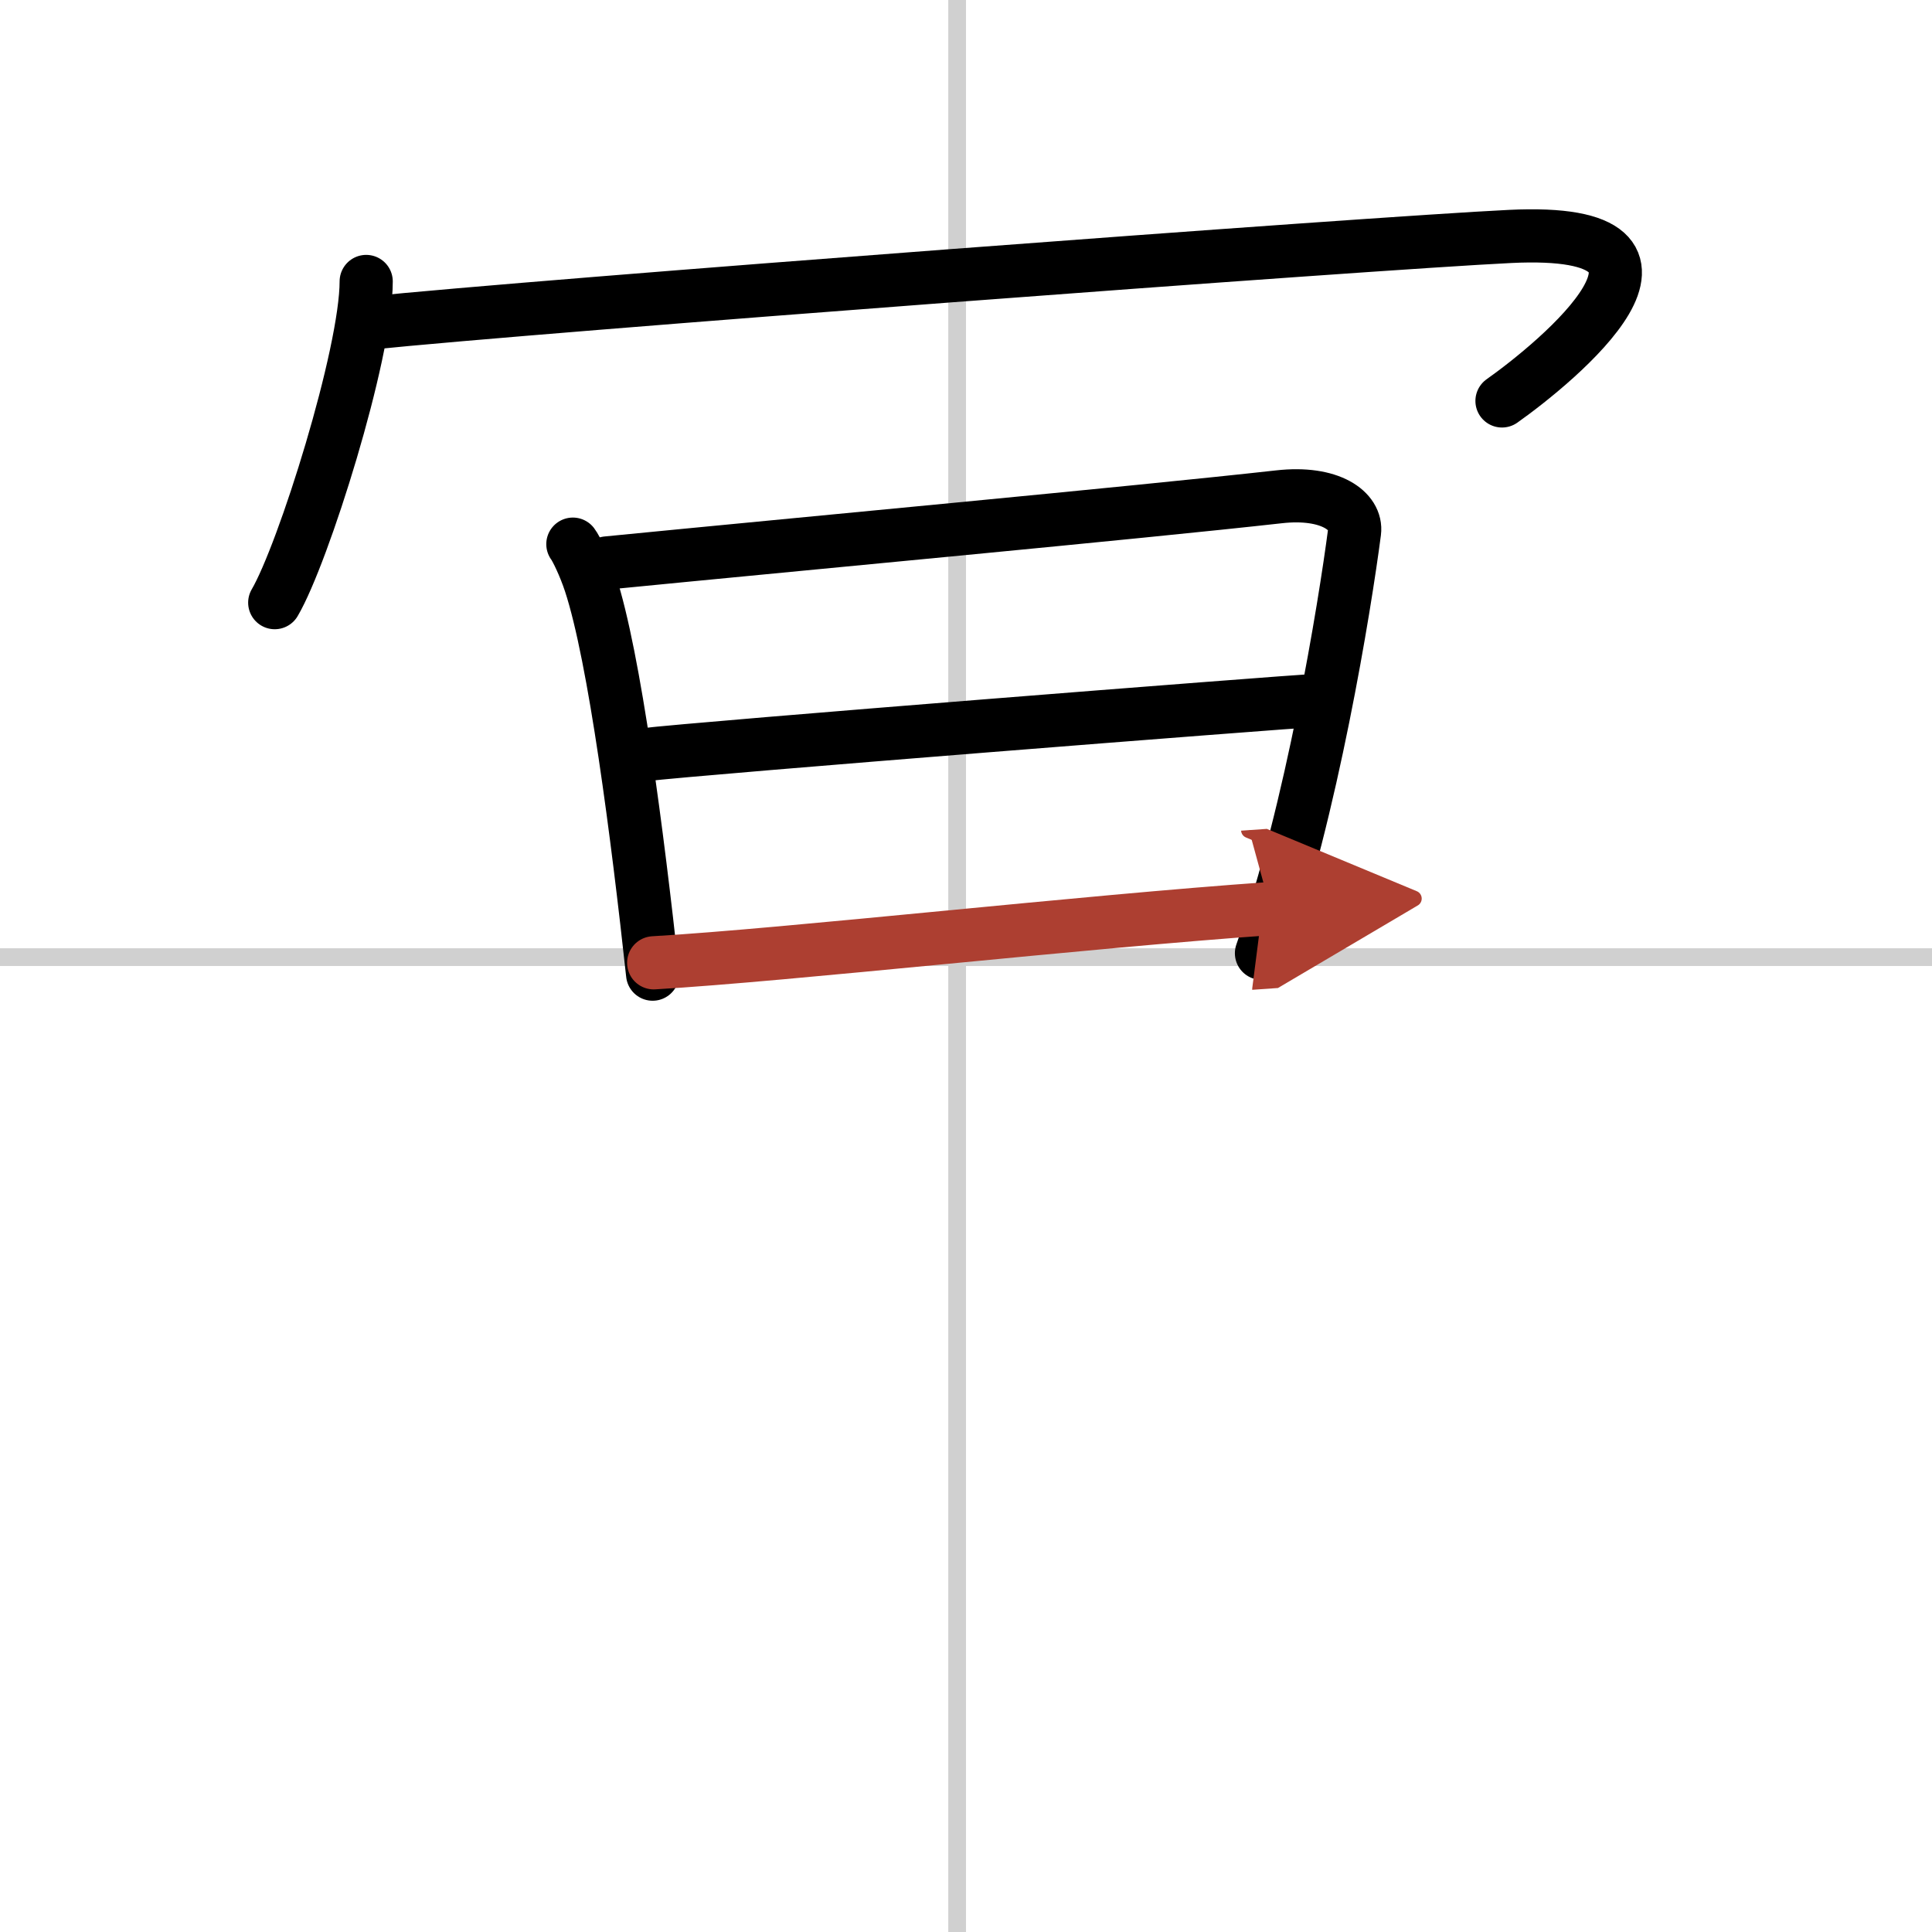
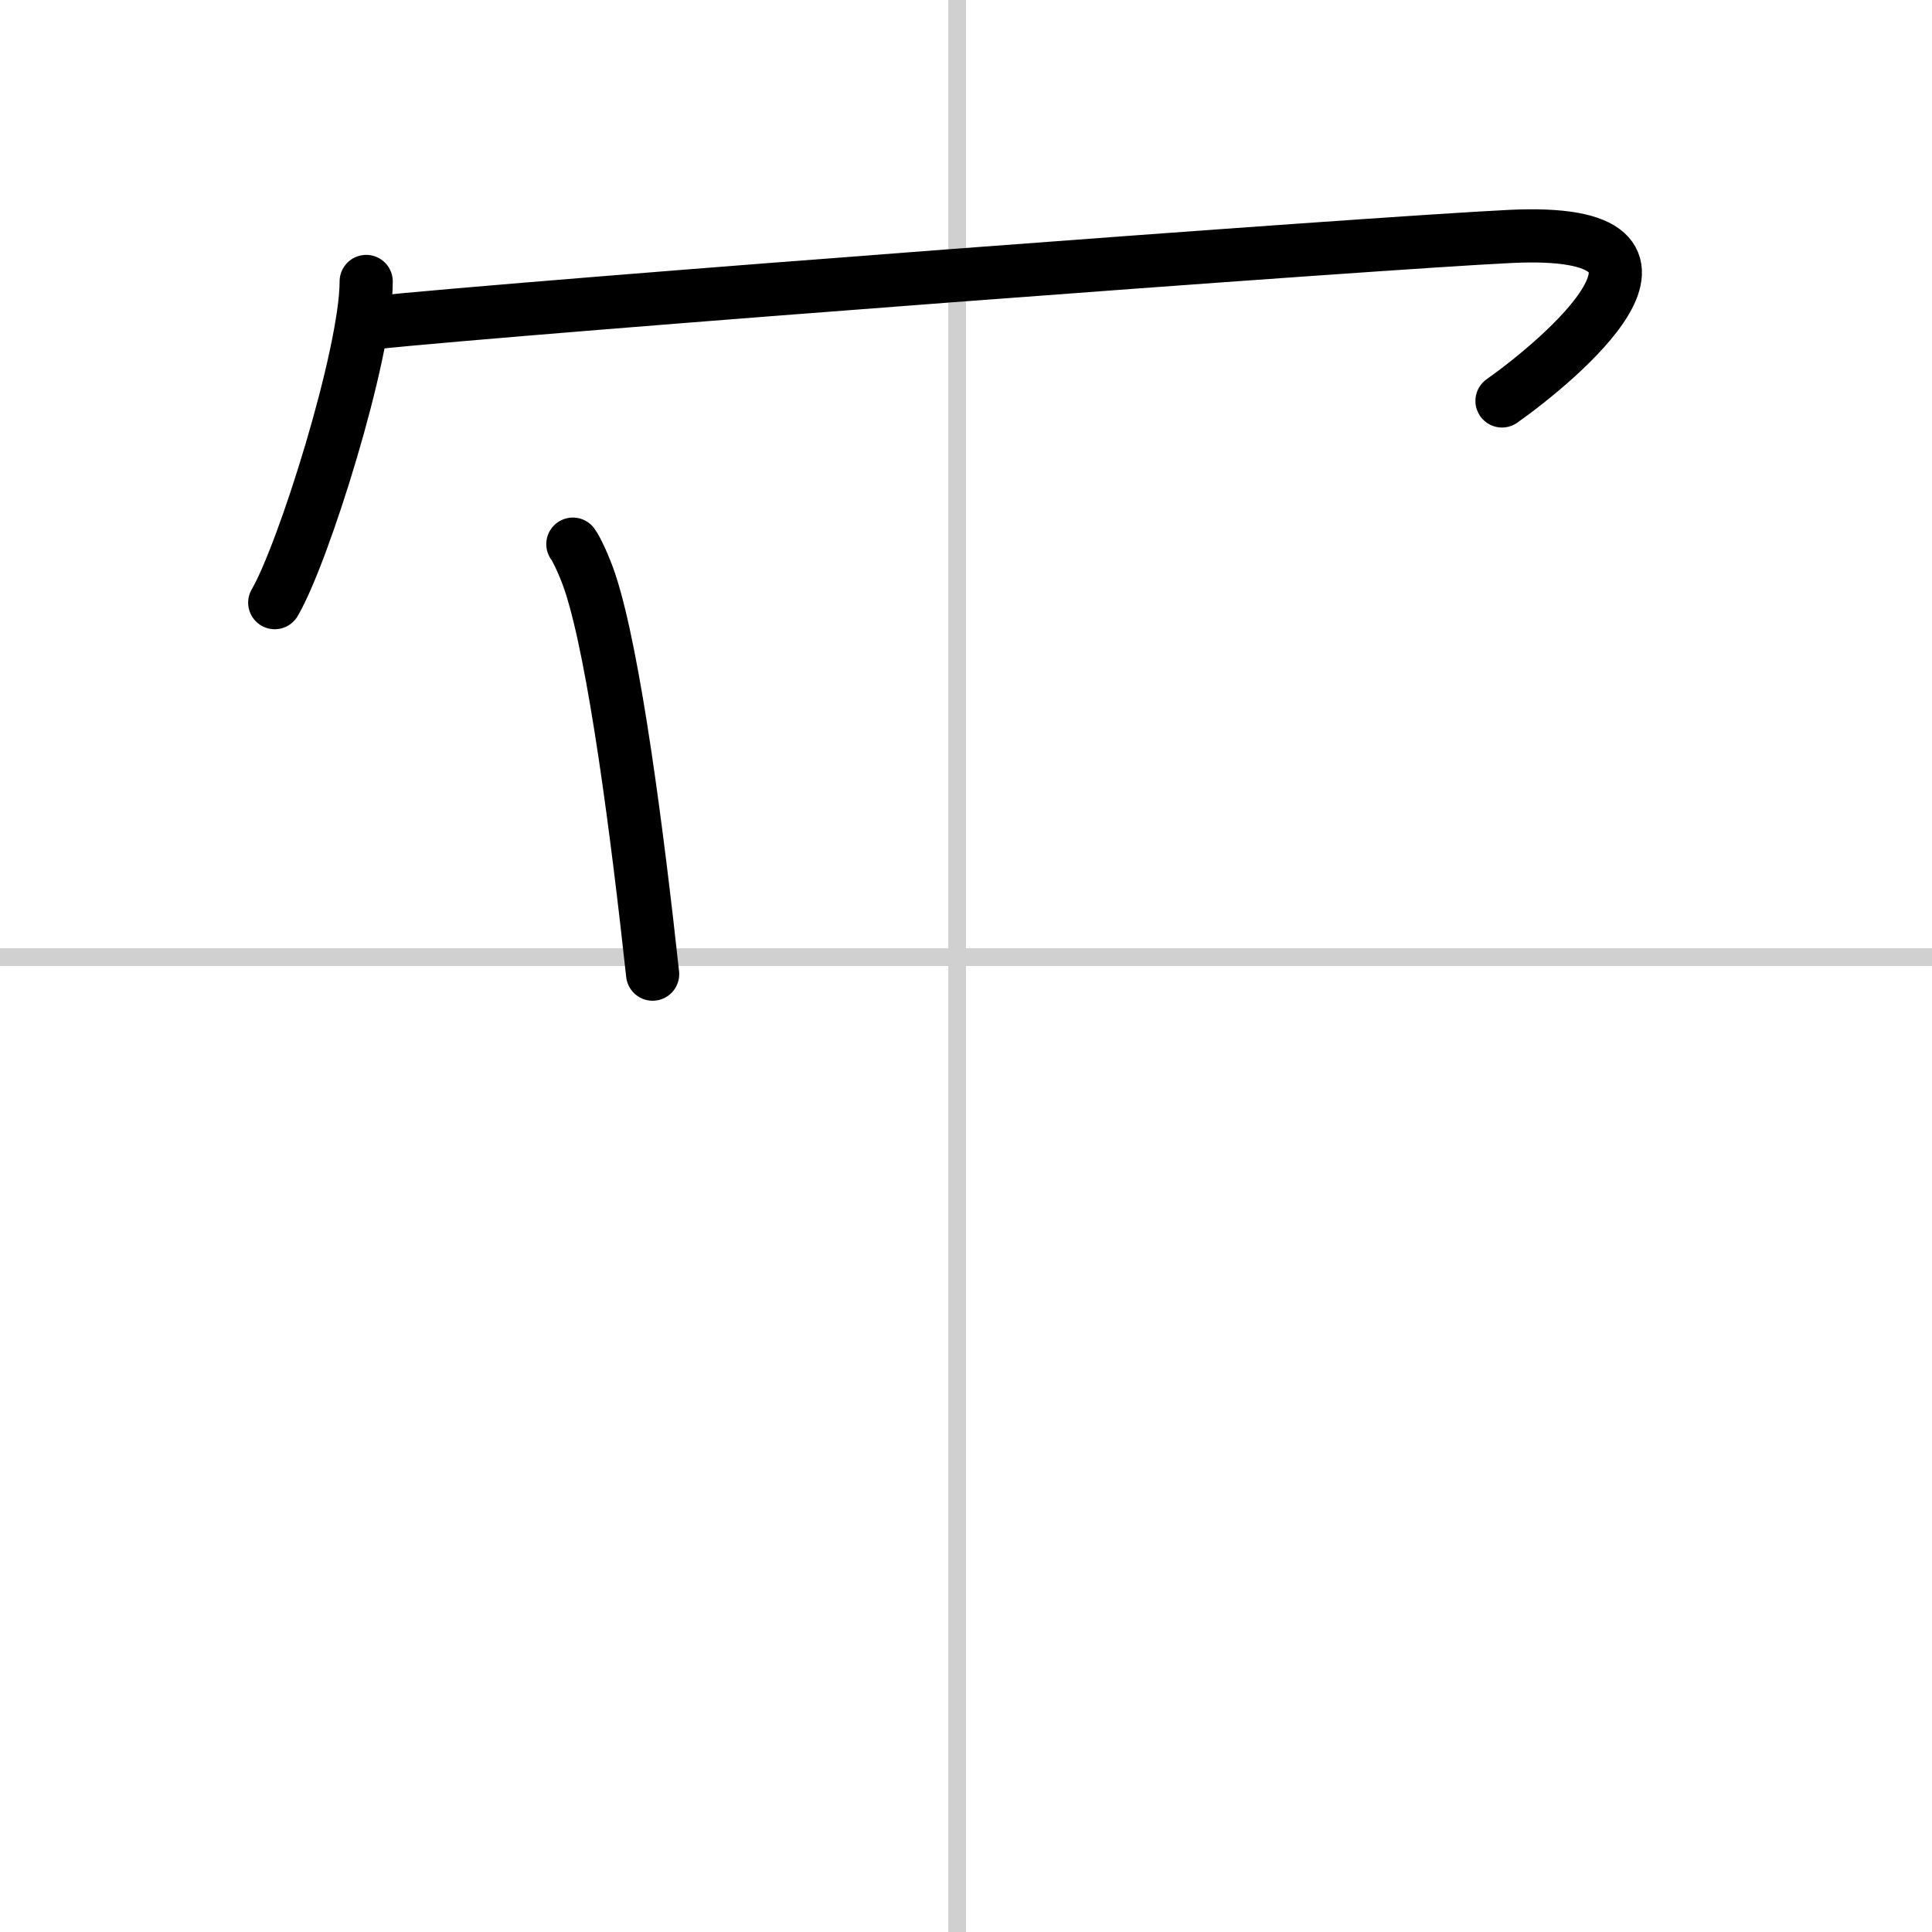
<svg xmlns="http://www.w3.org/2000/svg" width="400" height="400" viewBox="0 0 109 109">
  <defs>
    <marker id="a" markerWidth="4" orient="auto" refX="1" refY="5" viewBox="0 0 10 10">
      <polyline points="0 0 10 5 0 10 1 5" fill="#ad3f31" stroke="#ad3f31" />
    </marker>
  </defs>
  <g fill="none" stroke="#000" stroke-linecap="round" stroke-linejoin="round" stroke-width="3">
-     <rect width="100%" height="100%" fill="#fff" stroke="#fff" />
    <line x1="54" x2="54" y2="109" stroke="#d0d0d0" stroke-width="1" />
    <line x2="109" y1="54" y2="54" stroke="#d0d0d0" stroke-width="1" />
    <path d="m20.66 15.88c0 4.1-3.55 15.38-5.16 18.12" />
    <path d="m20.74 18.24c9.51-0.99 56.74-4.53 64.45-4.9 12.05-0.59 2.55 7.16-0.45 9.28" />
    <path d="m32.32 30.7c0.19 0.25 0.66 1.22 0.98 2.19 1.38 4.19 2.67 14.26 3.52 22.07" />
-     <path d="m34.25 31.76c10.66-1.05 29.94-2.84 37.9-3.73 2.92-0.33 4.42 0.82 4.27 1.98-0.55 4.22-2.42 15.74-5.25 23.77" />
-     <path d="m36.24 42.59c3.47-0.41 35.49-2.93 38.36-3.1" />
-     <path d="m36.88 54.32c7.68-0.45 24.2-2.32 34.8-3.06" marker-end="url(#a)" stroke="#ad3f31" />
  </g>
</svg>